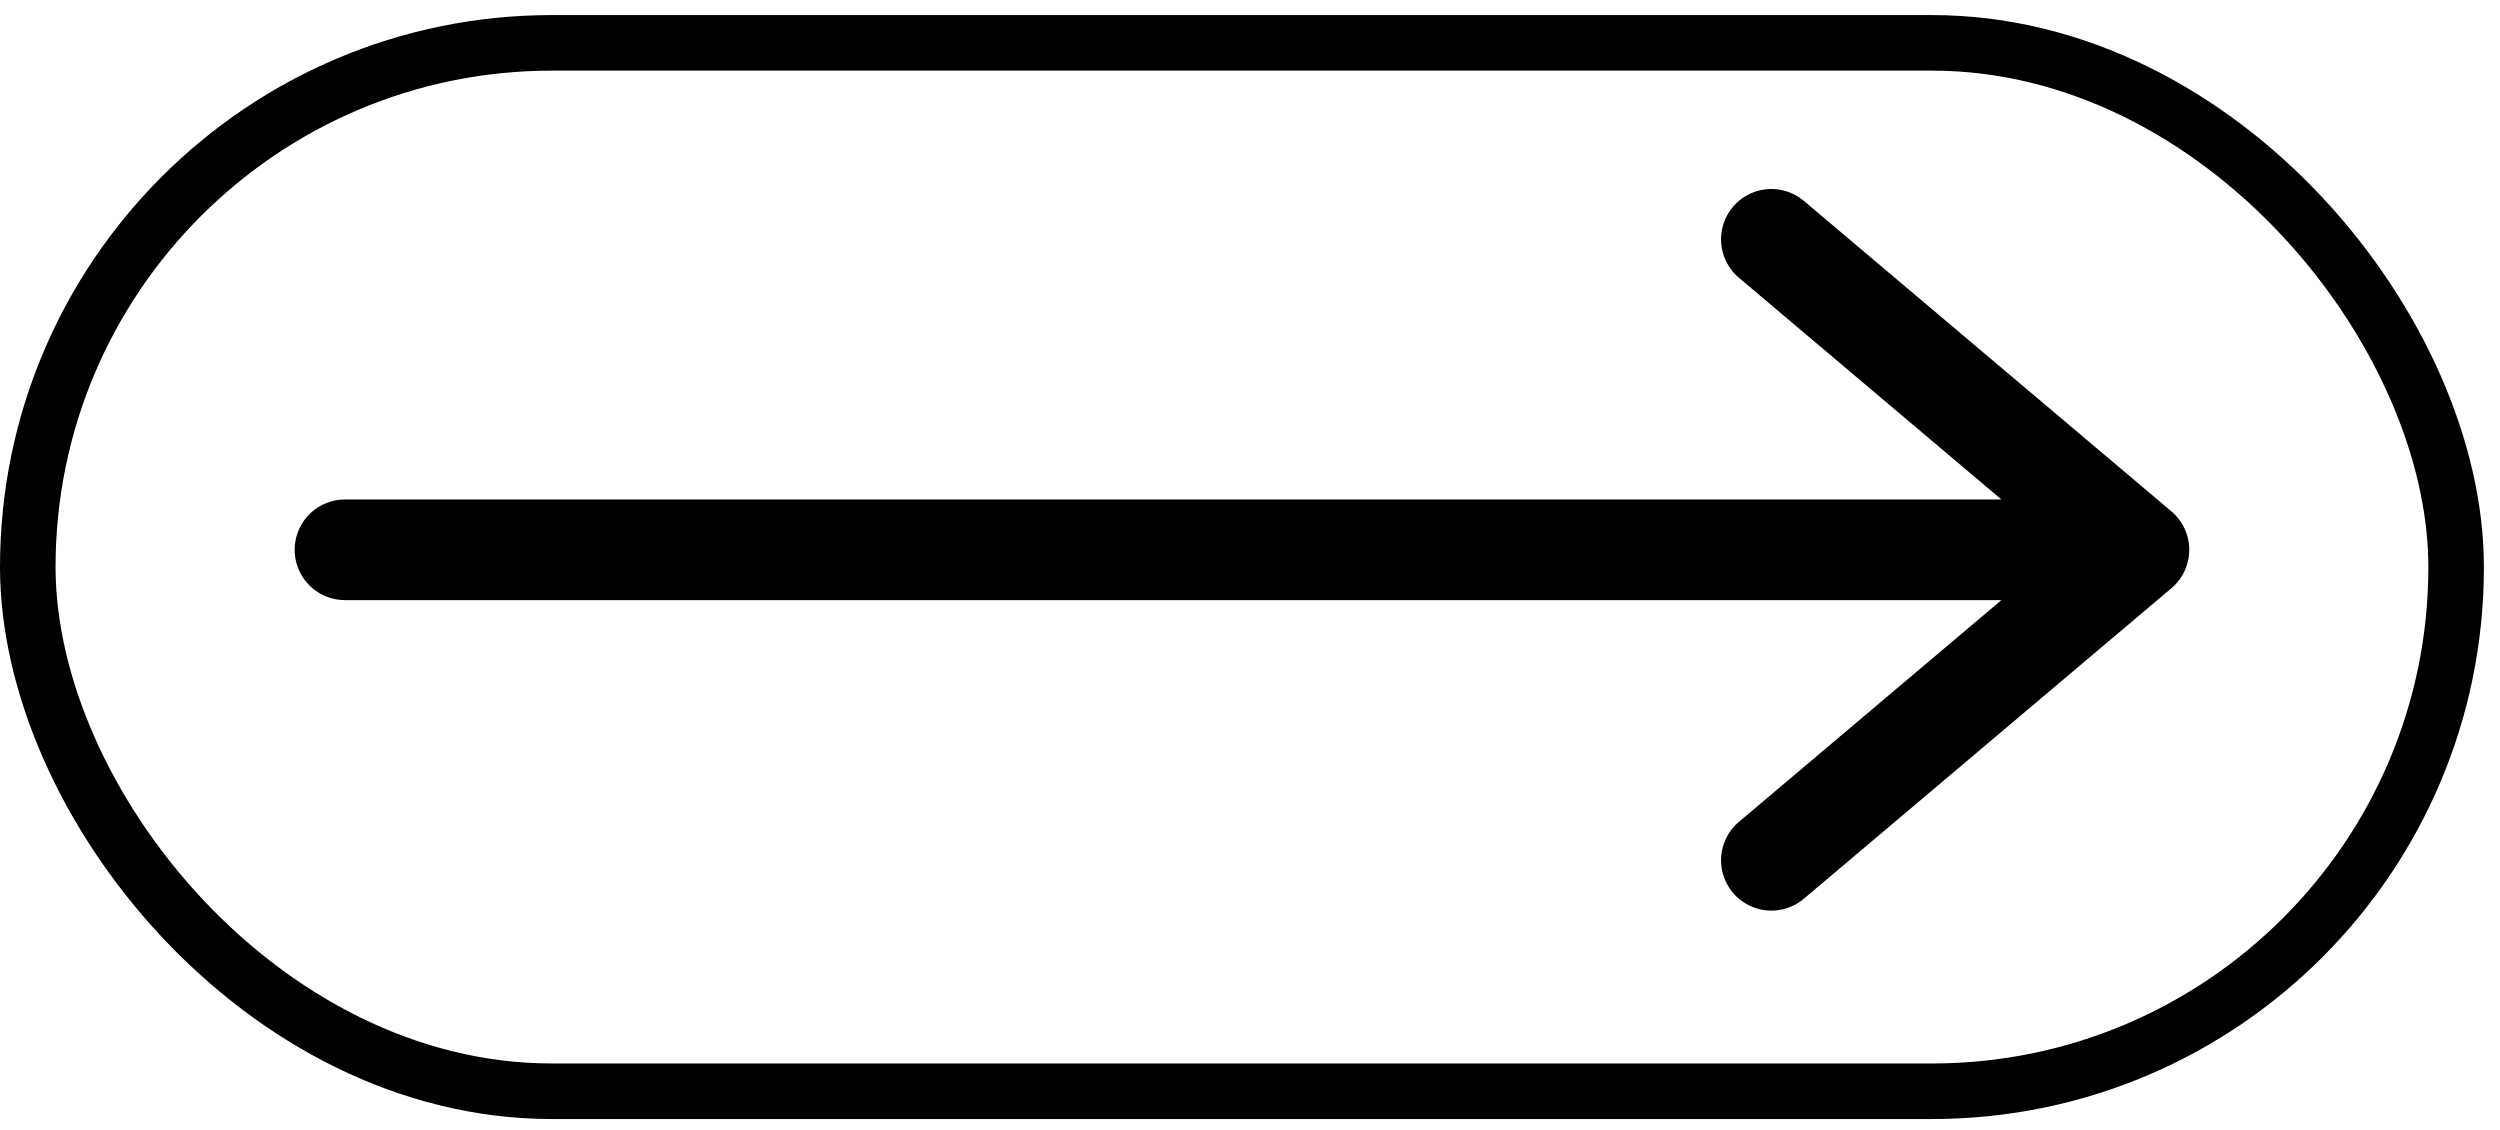
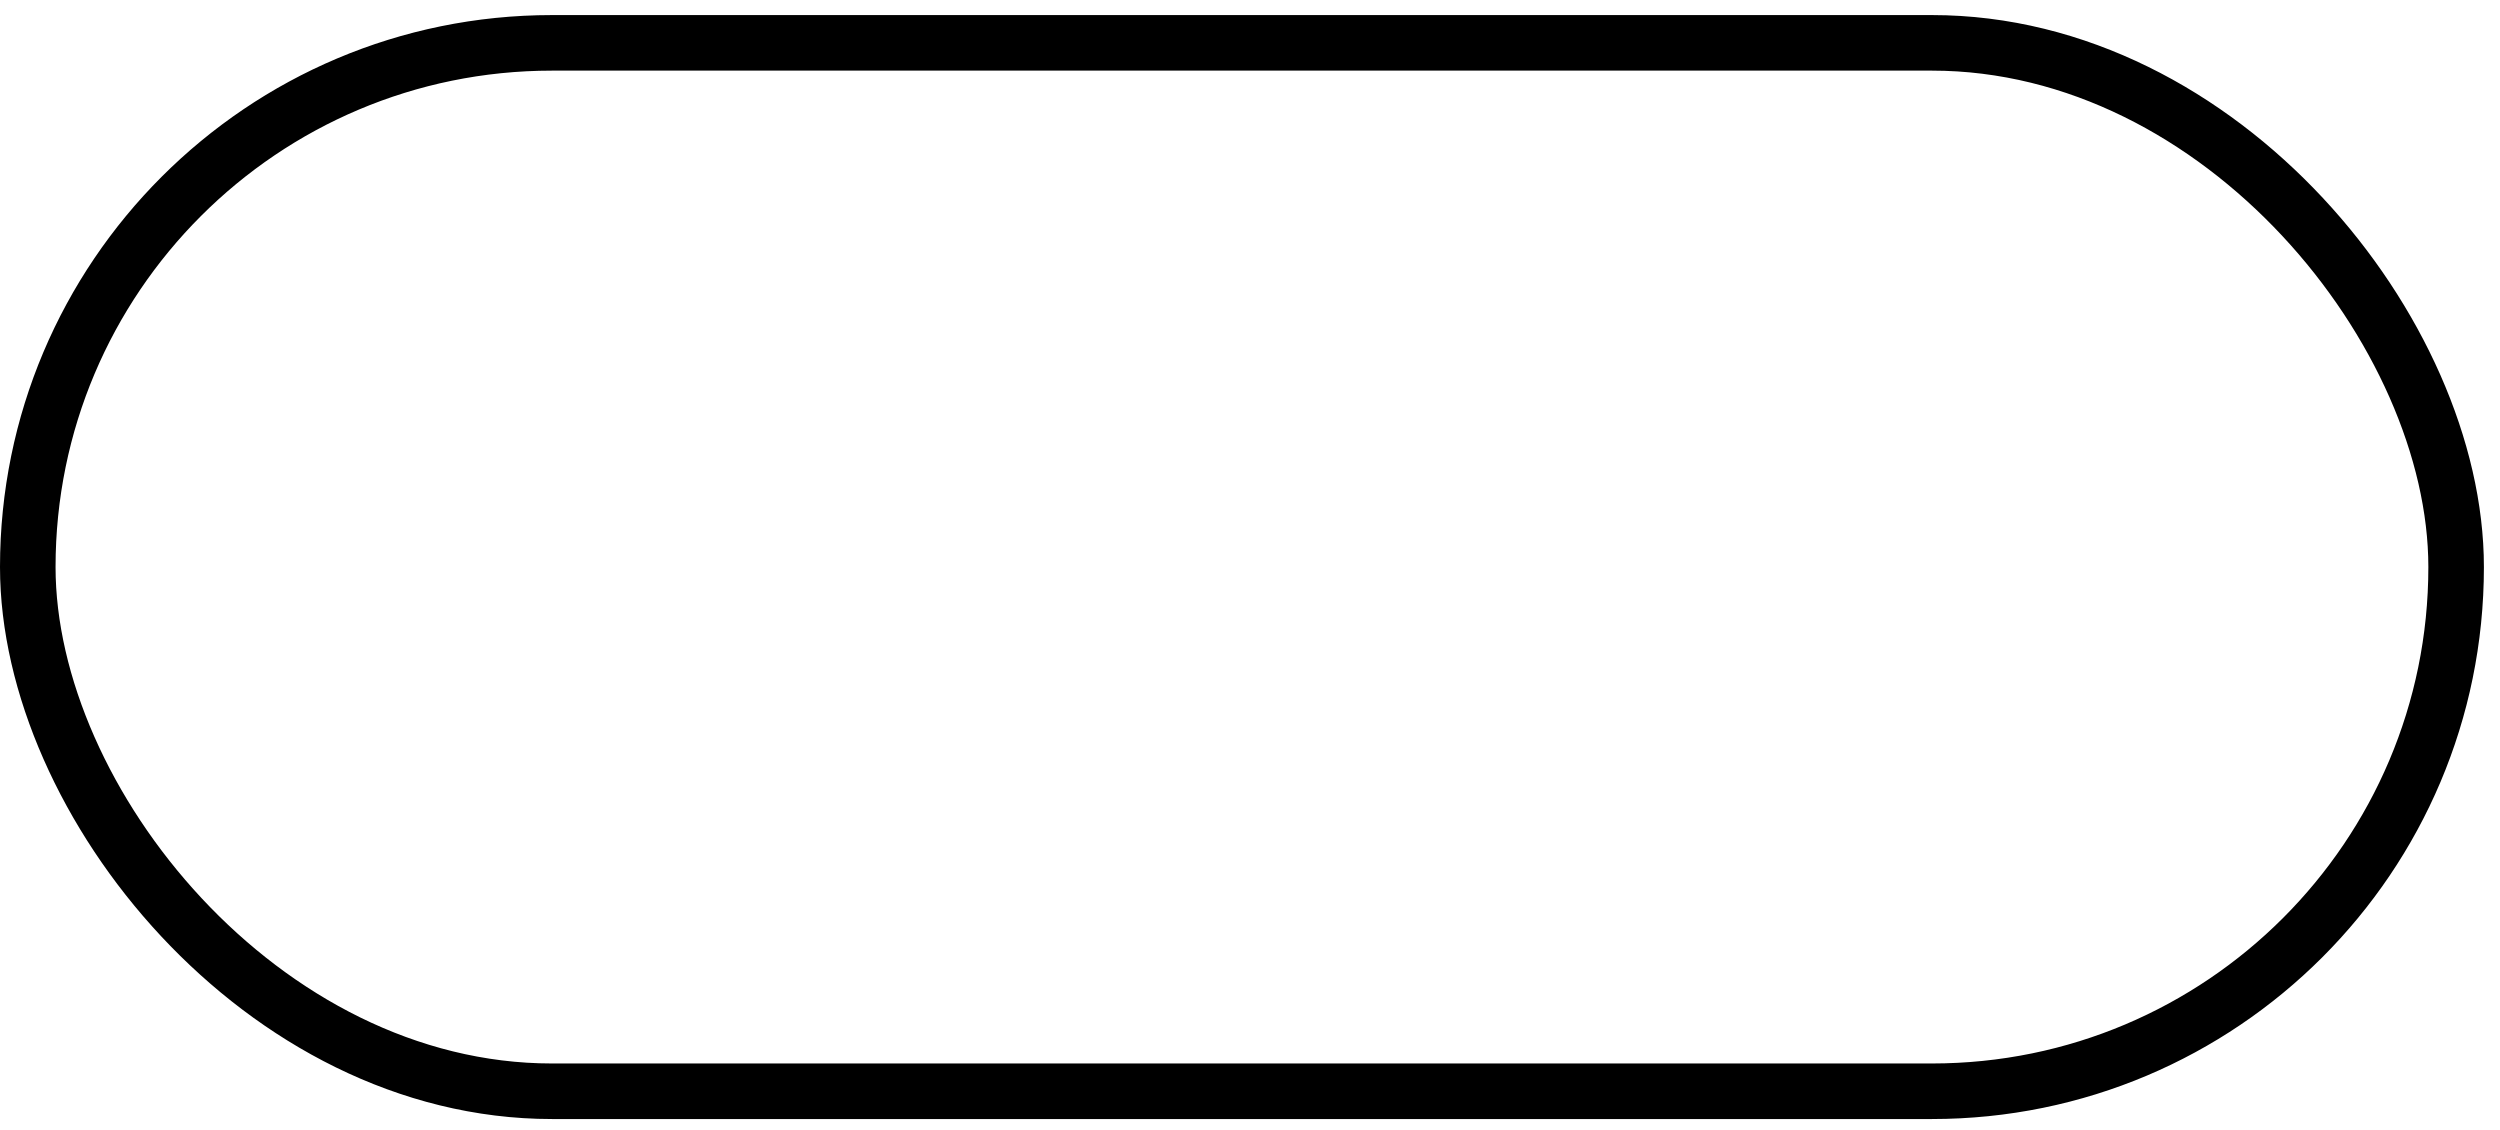
<svg xmlns="http://www.w3.org/2000/svg" width="135" height="61" viewBox="0 0 135 61" fill="none">
  <rect x="132.631" y="58.928" width="131.131" height="56.614" rx="28.307" transform="rotate(-180 132.631 58.928)" stroke="black" stroke-width="3" />
-   <path d="M18.629 29.689H115.502M115.502 29.689L95.654 12.923M115.502 29.689L95.654 46.456" stroke="black" stroke-width="5.434" stroke-linecap="round" stroke-linejoin="round" />
</svg>